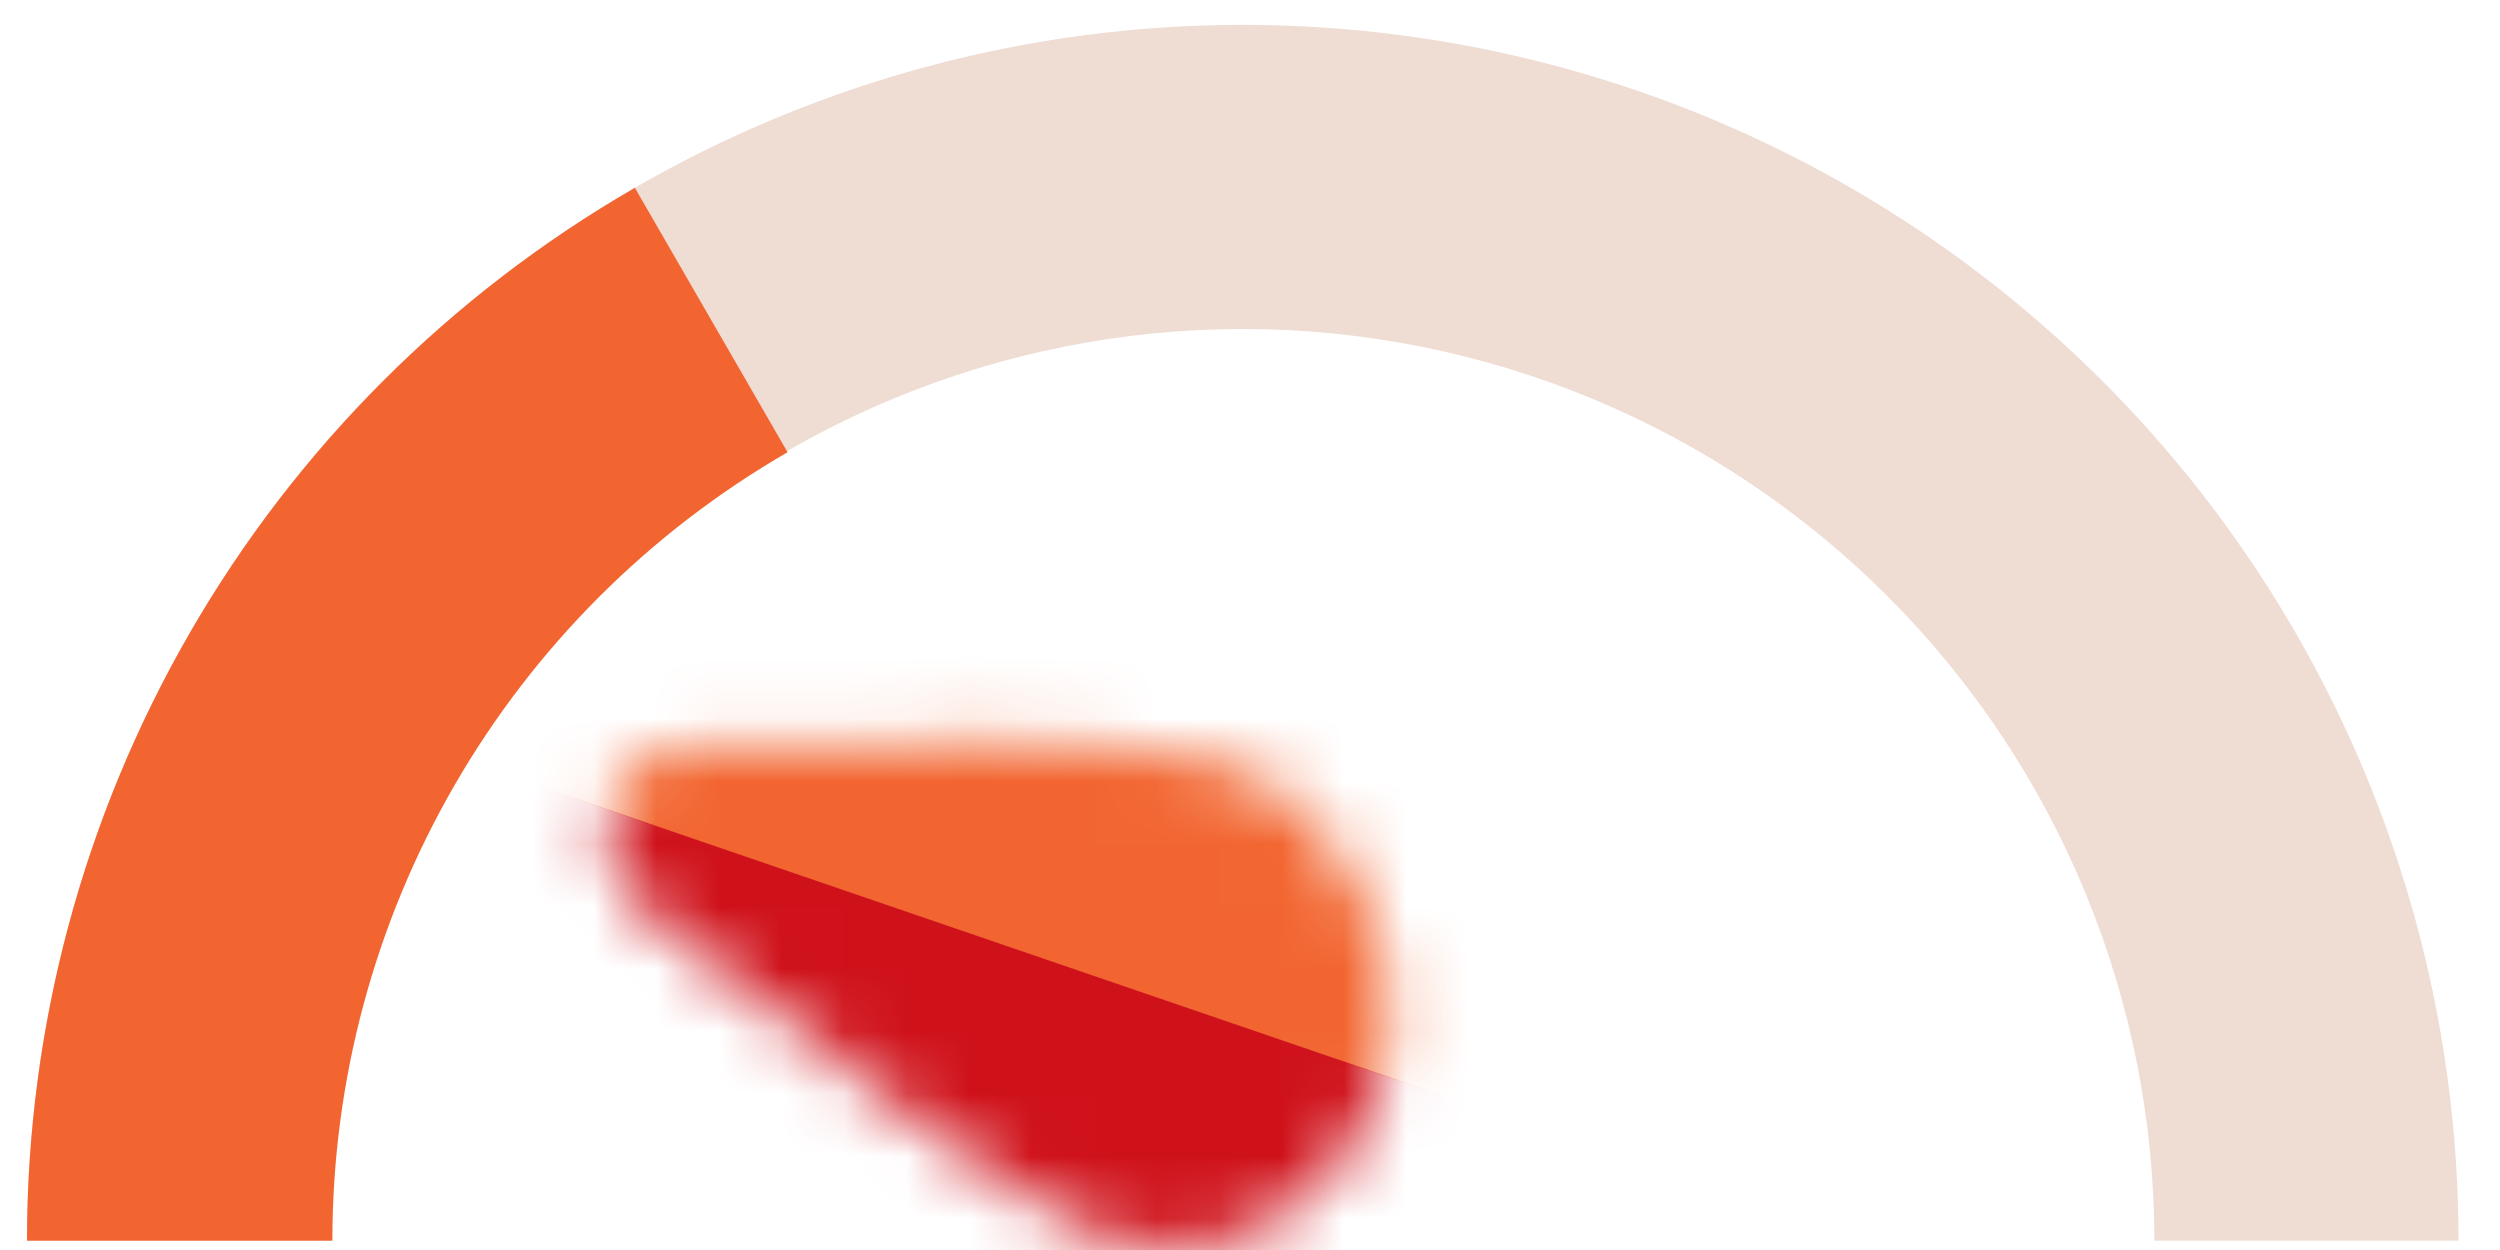
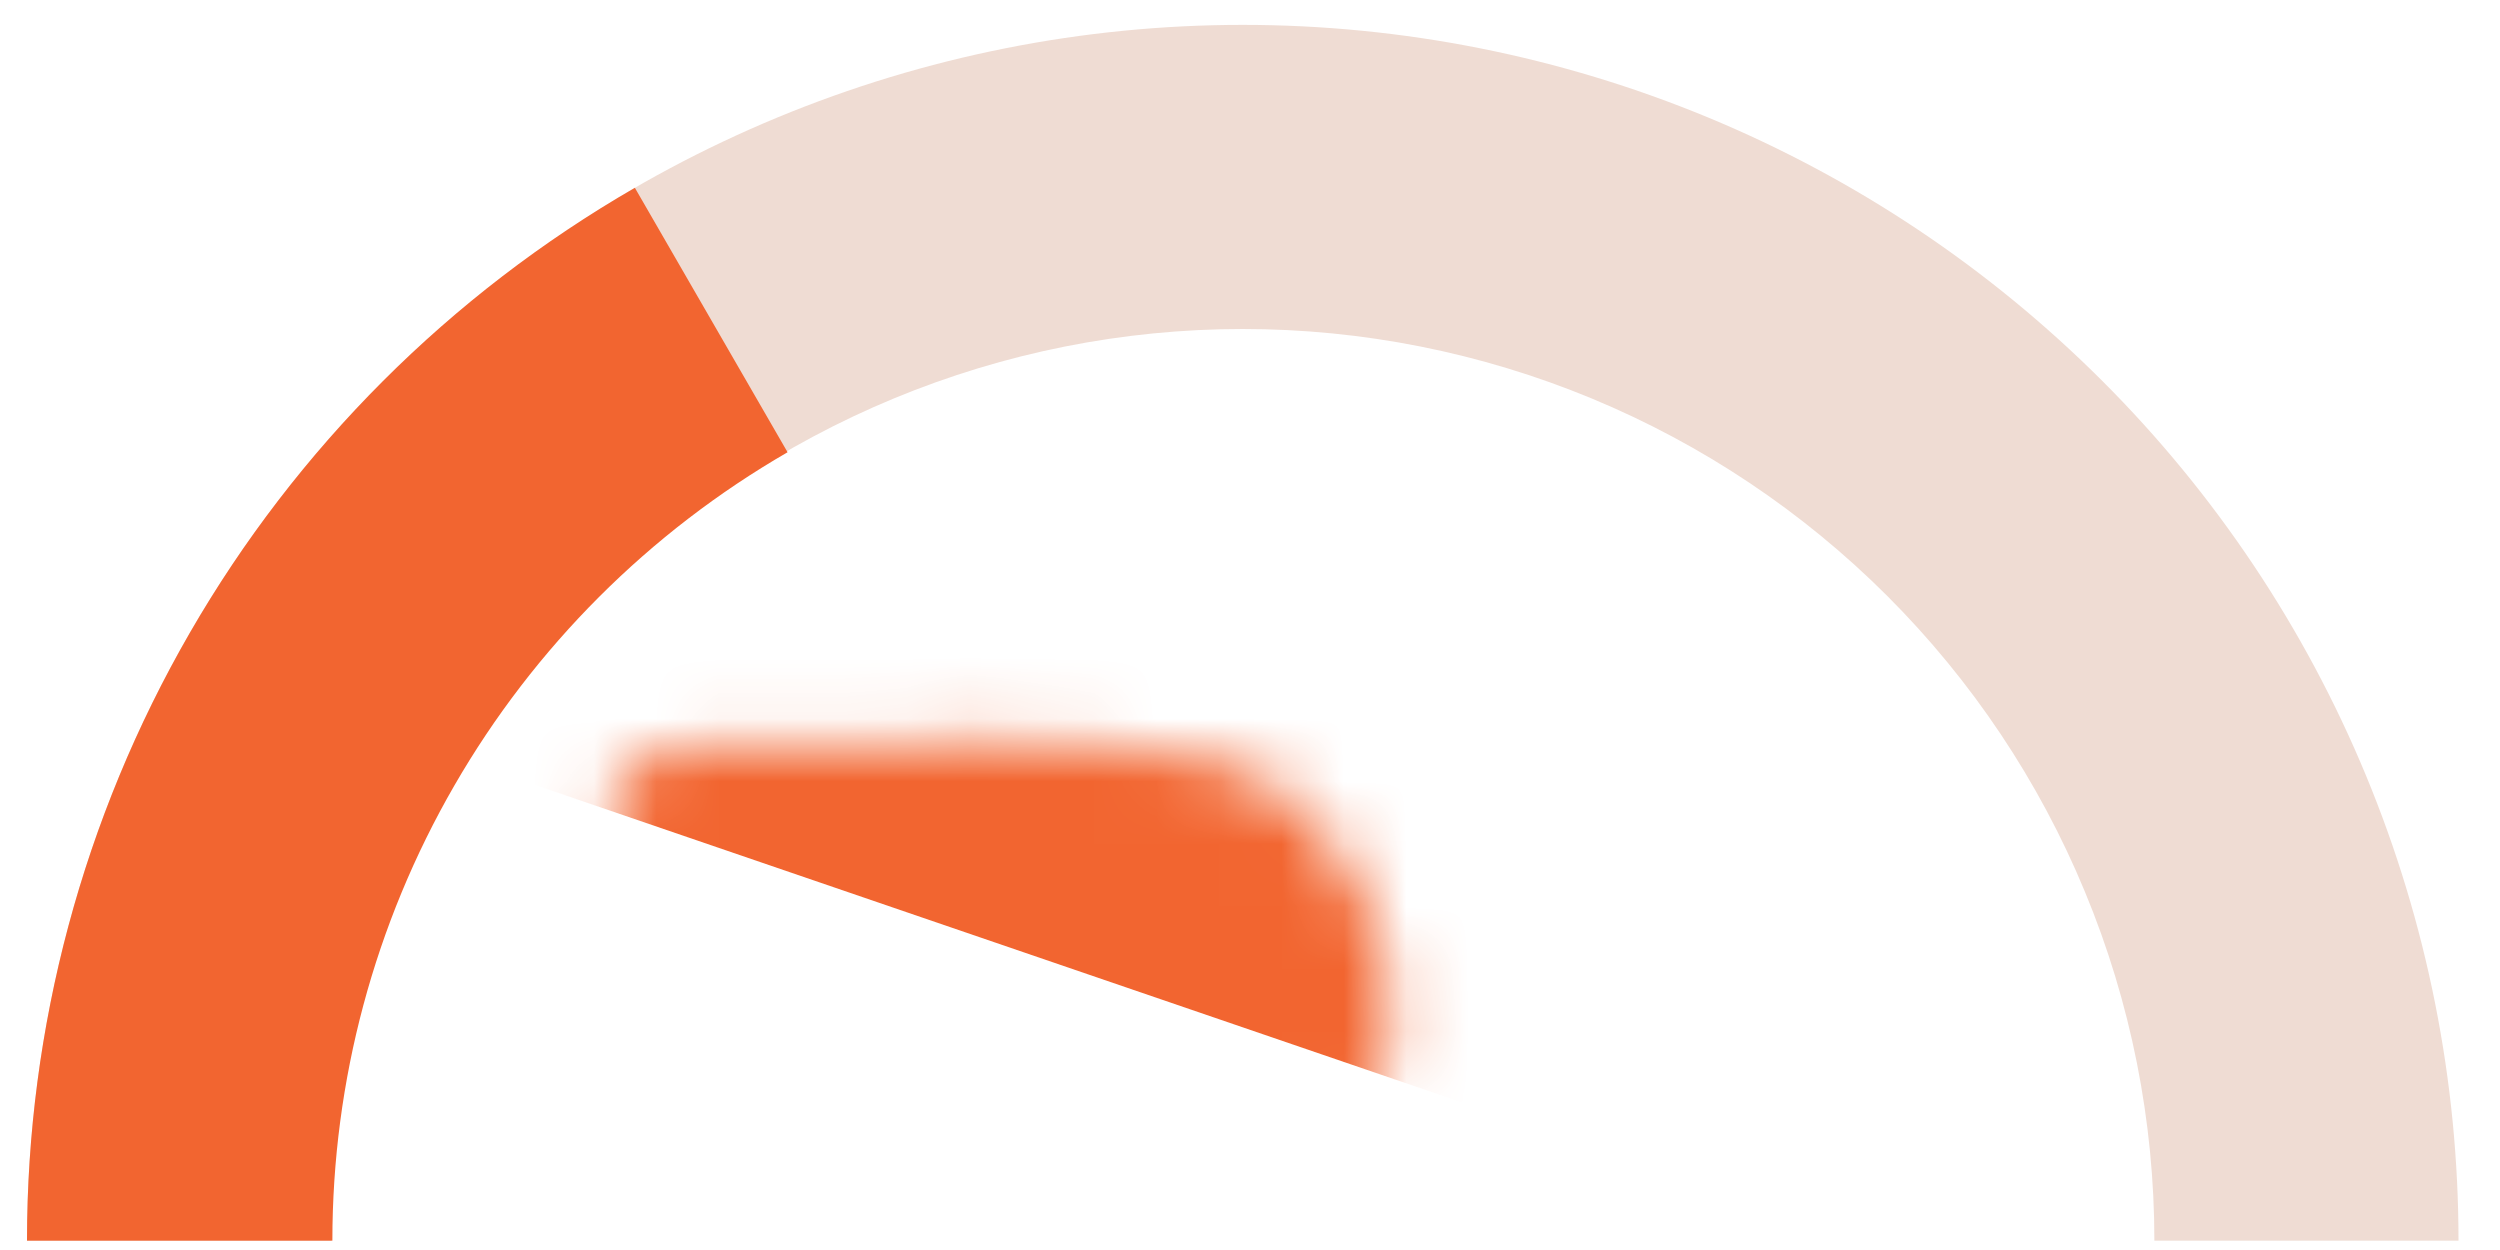
<svg xmlns="http://www.w3.org/2000/svg" width="40" height="20" viewBox="0 0 40 20" fill="none">
  <g clip-path="url(#clip0_3854_5119)">
    <g style="mix-blend-mode:multiply">
      <path d="M39.336 19.851C39.336 17.296 38.833 14.767 37.855 12.406C36.877 10.046 35.445 7.902 33.638 6.096C31.832 4.29 29.688 2.857 27.328 1.879C24.968 0.902 22.438 0.398 19.884 0.398C17.329 0.398 14.8 0.902 12.44 1.879C10.08 2.857 7.935 4.29 6.129 6.096C4.323 7.902 2.89 10.046 1.912 12.406C0.935 14.767 0.432 17.296 0.432 19.851L5.298 19.851C5.298 17.935 5.675 16.038 6.408 14.269C7.141 12.499 8.215 10.891 9.57 9.537C10.924 8.182 12.532 7.108 14.302 6.375C16.072 5.642 17.968 5.264 19.884 5.264C21.799 5.264 23.696 5.642 25.466 6.375C27.235 7.108 28.843 8.182 30.198 9.537C31.552 10.891 32.627 12.499 33.359 14.269C34.093 16.038 34.47 17.935 34.47 19.851H39.336Z" fill="#EFDCD3" />
    </g>
    <path d="M10.158 3.005C7.201 4.712 4.745 7.167 3.038 10.124C1.33 13.082 0.432 16.436 0.432 19.851L5.318 19.851C5.318 17.294 5.991 14.782 7.27 12.568C8.548 10.354 10.387 8.515 12.601 7.236L10.158 3.005Z" fill="#F26530" />
    <mask id="mask0_3854_5119" style="mask-type:alpha" maskUnits="userSpaceOnUse" x="9" y="11" width="14" height="9">
      <path d="M19.545 12.198C21.494 12.866 22.645 15.105 22.115 17.2C21.586 19.295 19.576 20.451 17.627 19.784C16.449 19.38 12.915 16.662 10.307 14.576C9.217 13.705 9.648 12.003 10.969 11.958C14.132 11.85 18.366 11.794 19.545 12.198Z" fill="#F26530" />
    </mask>
    <g mask="url(#mask0_3854_5119)">
      <rect width="5.477" height="17.161" transform="matrix(0.245 -0.969 0.946 0.324 7.293 12.125)" fill="#F26530" />
    </g>
    <mask id="mask1_3854_5119" style="mask-type:alpha" maskUnits="userSpaceOnUse" x="9" y="11" width="14" height="9">
-       <path d="M17.628 19.784C19.577 20.451 21.586 19.294 22.116 17.2C22.645 15.105 21.494 12.865 19.545 12.198C18.366 11.794 14.132 11.85 10.969 11.958C9.648 12.003 9.218 13.705 10.307 14.576C12.916 16.662 16.449 19.38 17.628 19.784Z" fill="#F26530" />
-     </mask>
+       </mask>
    <g mask="url(#mask1_3854_5119)">
      <rect width="5.477" height="17.161" transform="matrix(-0.245 0.969 0.946 0.324 7.293 12.117)" fill="#CF111A" />
    </g>
  </g>
  <defs>
    <clipPath id="clip0_3854_5119">
      <rect width="40" height="20" fill="white" />
    </clipPath>
  </defs>
</svg>